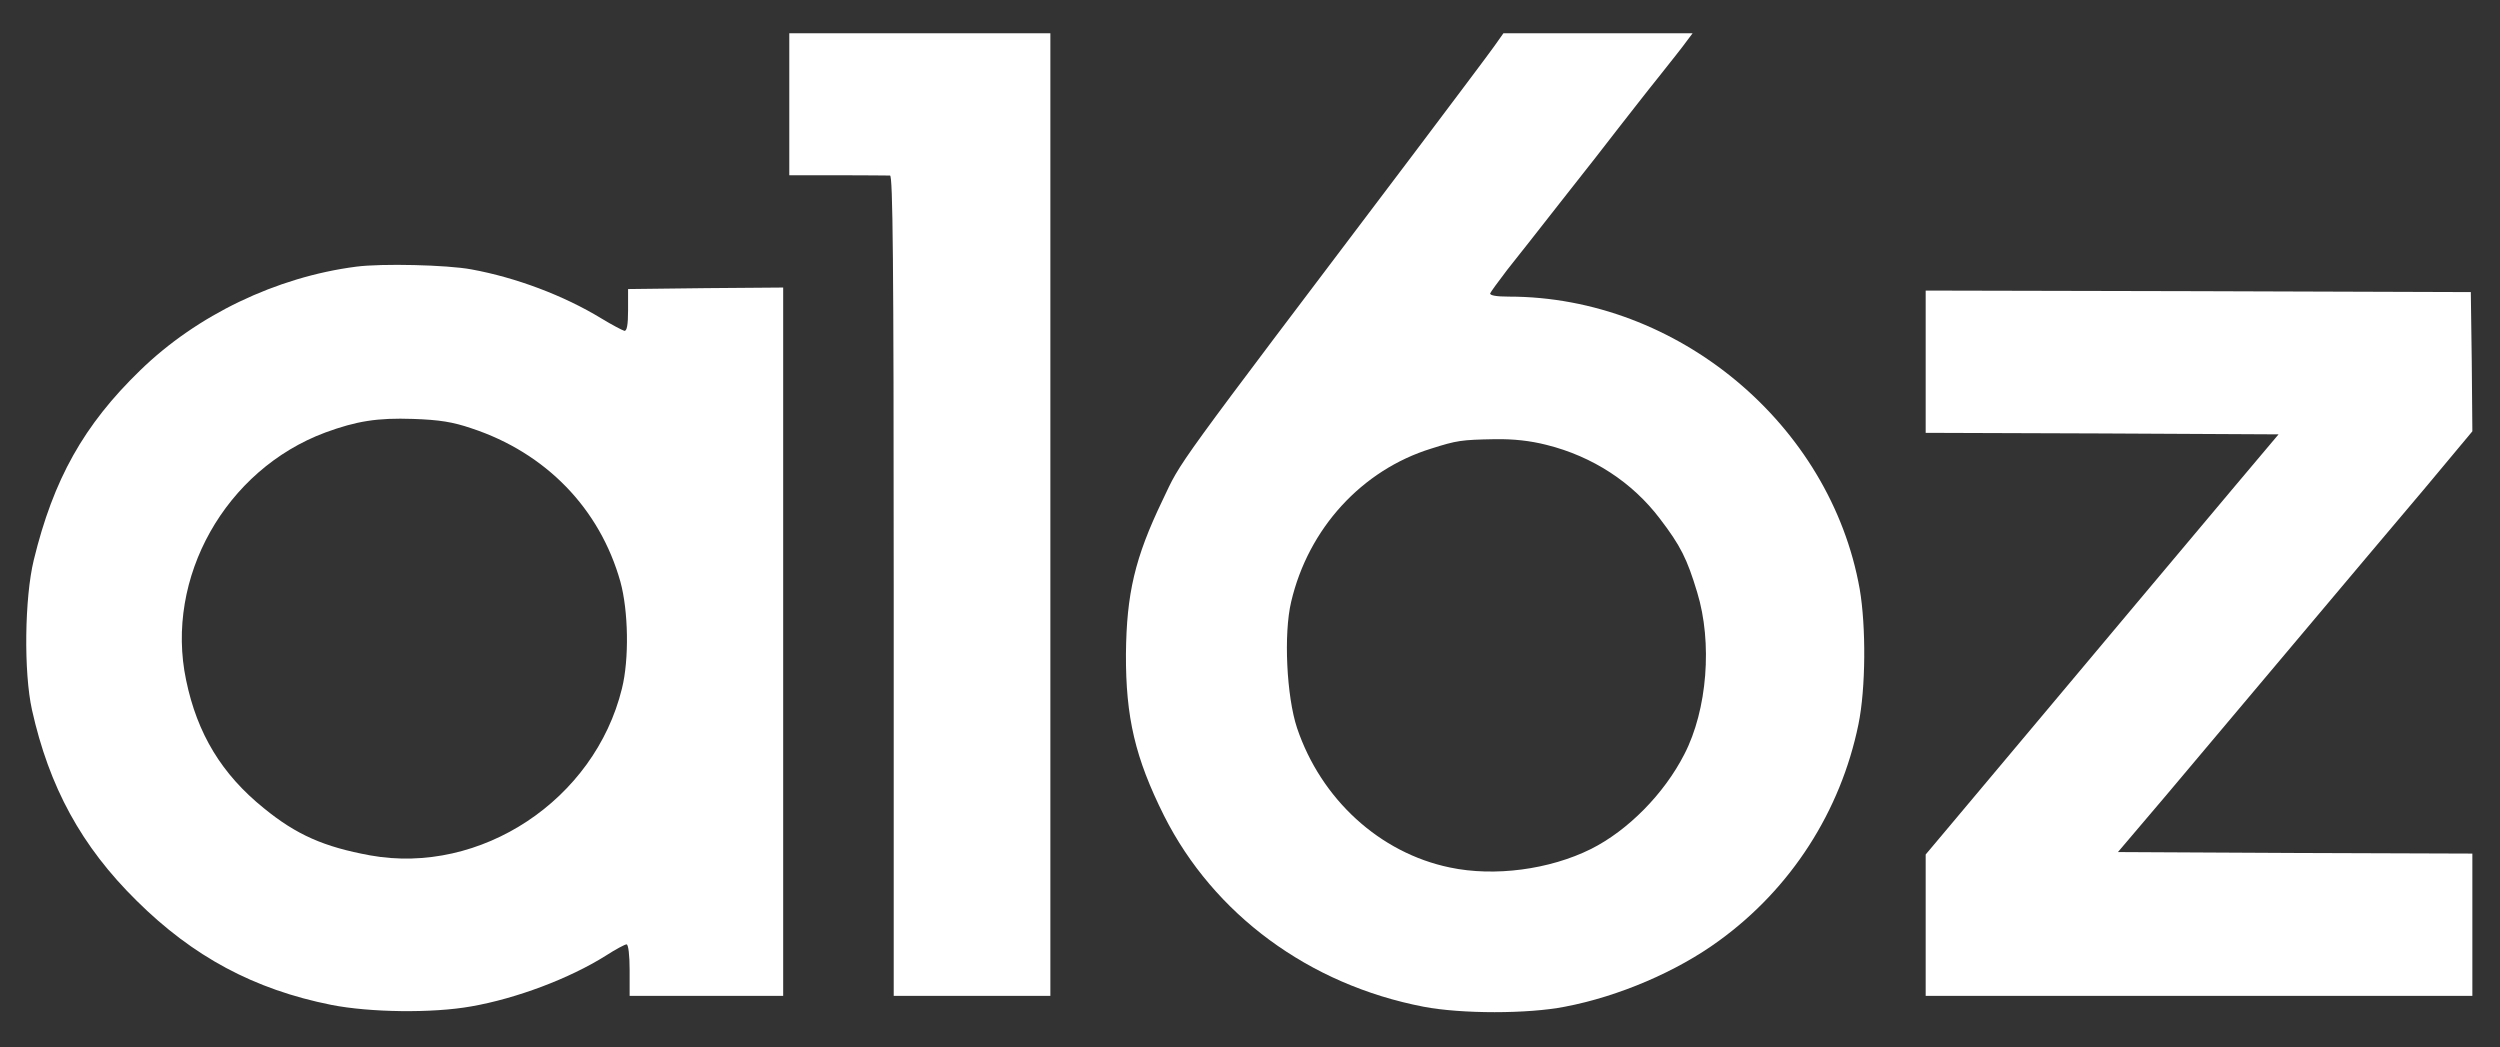
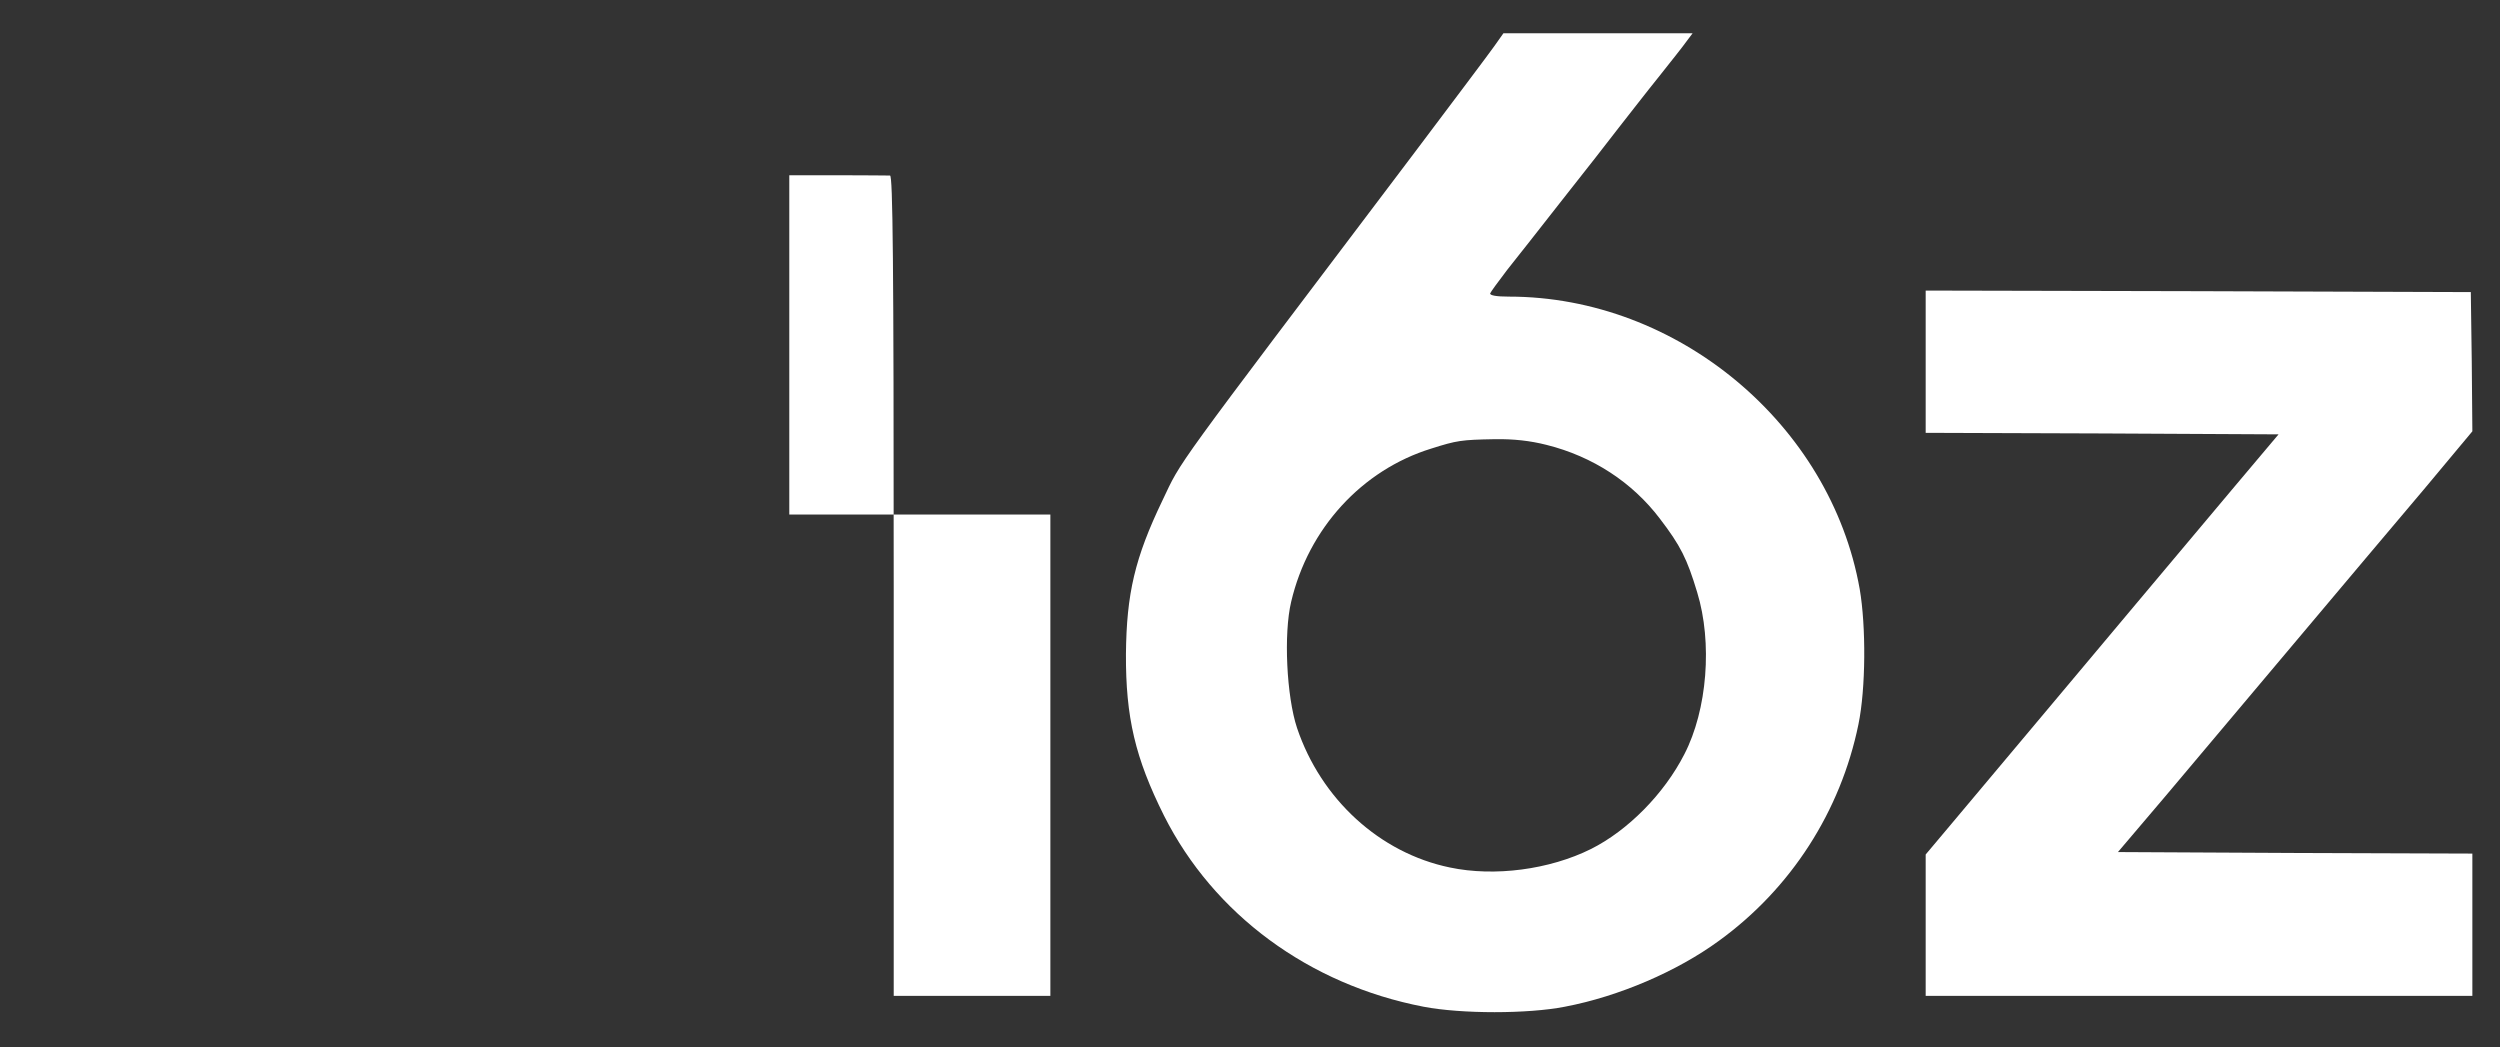
<svg xmlns="http://www.w3.org/2000/svg" width="74" height="31" viewBox="0 0 74 31" fill="none">
  <rect x="0" y="0" width="74" height="31" fill="#333333" stroke="none" />
-   <path d="M23.363 3.082V5.187H24.8C25.581 5.187 26.282 5.196 26.345 5.196C26.427 5.196 26.454 7.687 26.454 17.336V29.477H28.772H31.091V15.231V0.985H27.227H23.363V3.082Z" fill="white" />
+   <path d="M23.363 3.082V5.187H24.8C25.581 5.187 26.282 5.196 26.345 5.196C26.427 5.196 26.454 7.687 26.454 17.336V29.477H28.772H31.091V15.231H27.227H23.363V3.082Z" fill="white" />
  <path d="M44.228 1.371C44.083 1.577 43.019 2.992 41.865 4.524C34.556 14.192 35.001 13.573 34.41 14.81C33.592 16.512 33.346 17.569 33.328 19.352C33.319 21.234 33.601 22.434 34.456 24.146C35.928 27.067 38.746 29.145 42.137 29.799C43.256 30.014 45.228 30.014 46.319 29.799C47.919 29.495 49.647 28.751 50.883 27.846C53.019 26.296 54.483 24.011 55.01 21.44C55.228 20.383 55.237 18.537 55.047 17.435C54.183 12.561 49.656 8.78 44.665 8.78C44.292 8.78 44.092 8.744 44.11 8.682C44.128 8.637 44.356 8.323 44.61 7.992C44.874 7.66 45.61 6.728 46.246 5.913C46.892 5.098 47.647 4.13 47.928 3.763C48.219 3.395 48.737 2.723 49.092 2.284C49.447 1.836 49.819 1.371 49.919 1.227L50.101 0.985H47.301H44.501L44.228 1.371ZM45.783 13.17C47.147 13.511 48.319 14.281 49.128 15.347C49.746 16.154 49.937 16.539 50.237 17.534C50.692 19.021 50.537 21.01 49.856 22.327C49.256 23.501 48.183 24.585 47.092 25.131C45.865 25.741 44.237 25.956 42.919 25.678C40.837 25.248 39.101 23.653 38.392 21.547C38.083 20.616 37.992 18.761 38.219 17.811C38.728 15.643 40.31 13.914 42.365 13.278C43.128 13.036 43.256 13.018 44.237 13C44.801 12.991 45.292 13.045 45.783 13.17Z" fill="white" />
-   <path d="M10.546 7.893C8.182 8.198 5.827 9.327 4.146 10.966C2.482 12.579 1.582 14.183 1 16.575C0.727 17.695 0.7 19.899 0.946 21.01C1.455 23.294 2.409 25.051 4.046 26.663C5.709 28.312 7.518 29.288 9.809 29.745C10.946 29.969 12.791 29.996 13.946 29.79C15.282 29.557 16.855 28.966 17.936 28.285C18.227 28.097 18.5 27.953 18.546 27.953C18.6 27.953 18.637 28.276 18.637 28.715V29.477H20.909H23.182V18.994V8.511L20.891 8.529L18.591 8.556V9.183C18.591 9.622 18.555 9.801 18.482 9.793C18.418 9.775 18.109 9.613 17.8 9.425C16.682 8.744 15.273 8.216 13.955 7.974C13.236 7.839 11.291 7.795 10.546 7.893ZM13.955 12.678C16.155 13.403 17.755 15.052 18.364 17.22C18.6 18.08 18.627 19.514 18.409 20.383C17.6 23.68 14.227 25.911 10.955 25.319C9.591 25.069 8.773 24.71 7.809 23.922C6.564 22.918 5.837 21.718 5.509 20.132C4.873 17.104 6.673 13.905 9.627 12.803C10.555 12.462 11.173 12.364 12.227 12.4C13.009 12.427 13.4 12.489 13.955 12.678Z" fill="white" />
  <path d="M57 10.706V12.812L62.218 12.83L67.445 12.857L66.154 14.389C65.445 15.231 64.127 16.799 63.227 17.874C61.654 19.747 59.209 22.667 57.709 24.45L57 25.293V27.389V29.477H65.091H73.182V27.371V25.266L67.936 25.248L62.691 25.221L64.1 23.563C64.873 22.649 66.582 20.616 67.909 19.039C69.236 17.462 70.964 15.41 71.754 14.478L73.182 12.767L73.164 10.706L73.136 8.646L65.073 8.619L57 8.601V10.706Z" fill="white" />
</svg>